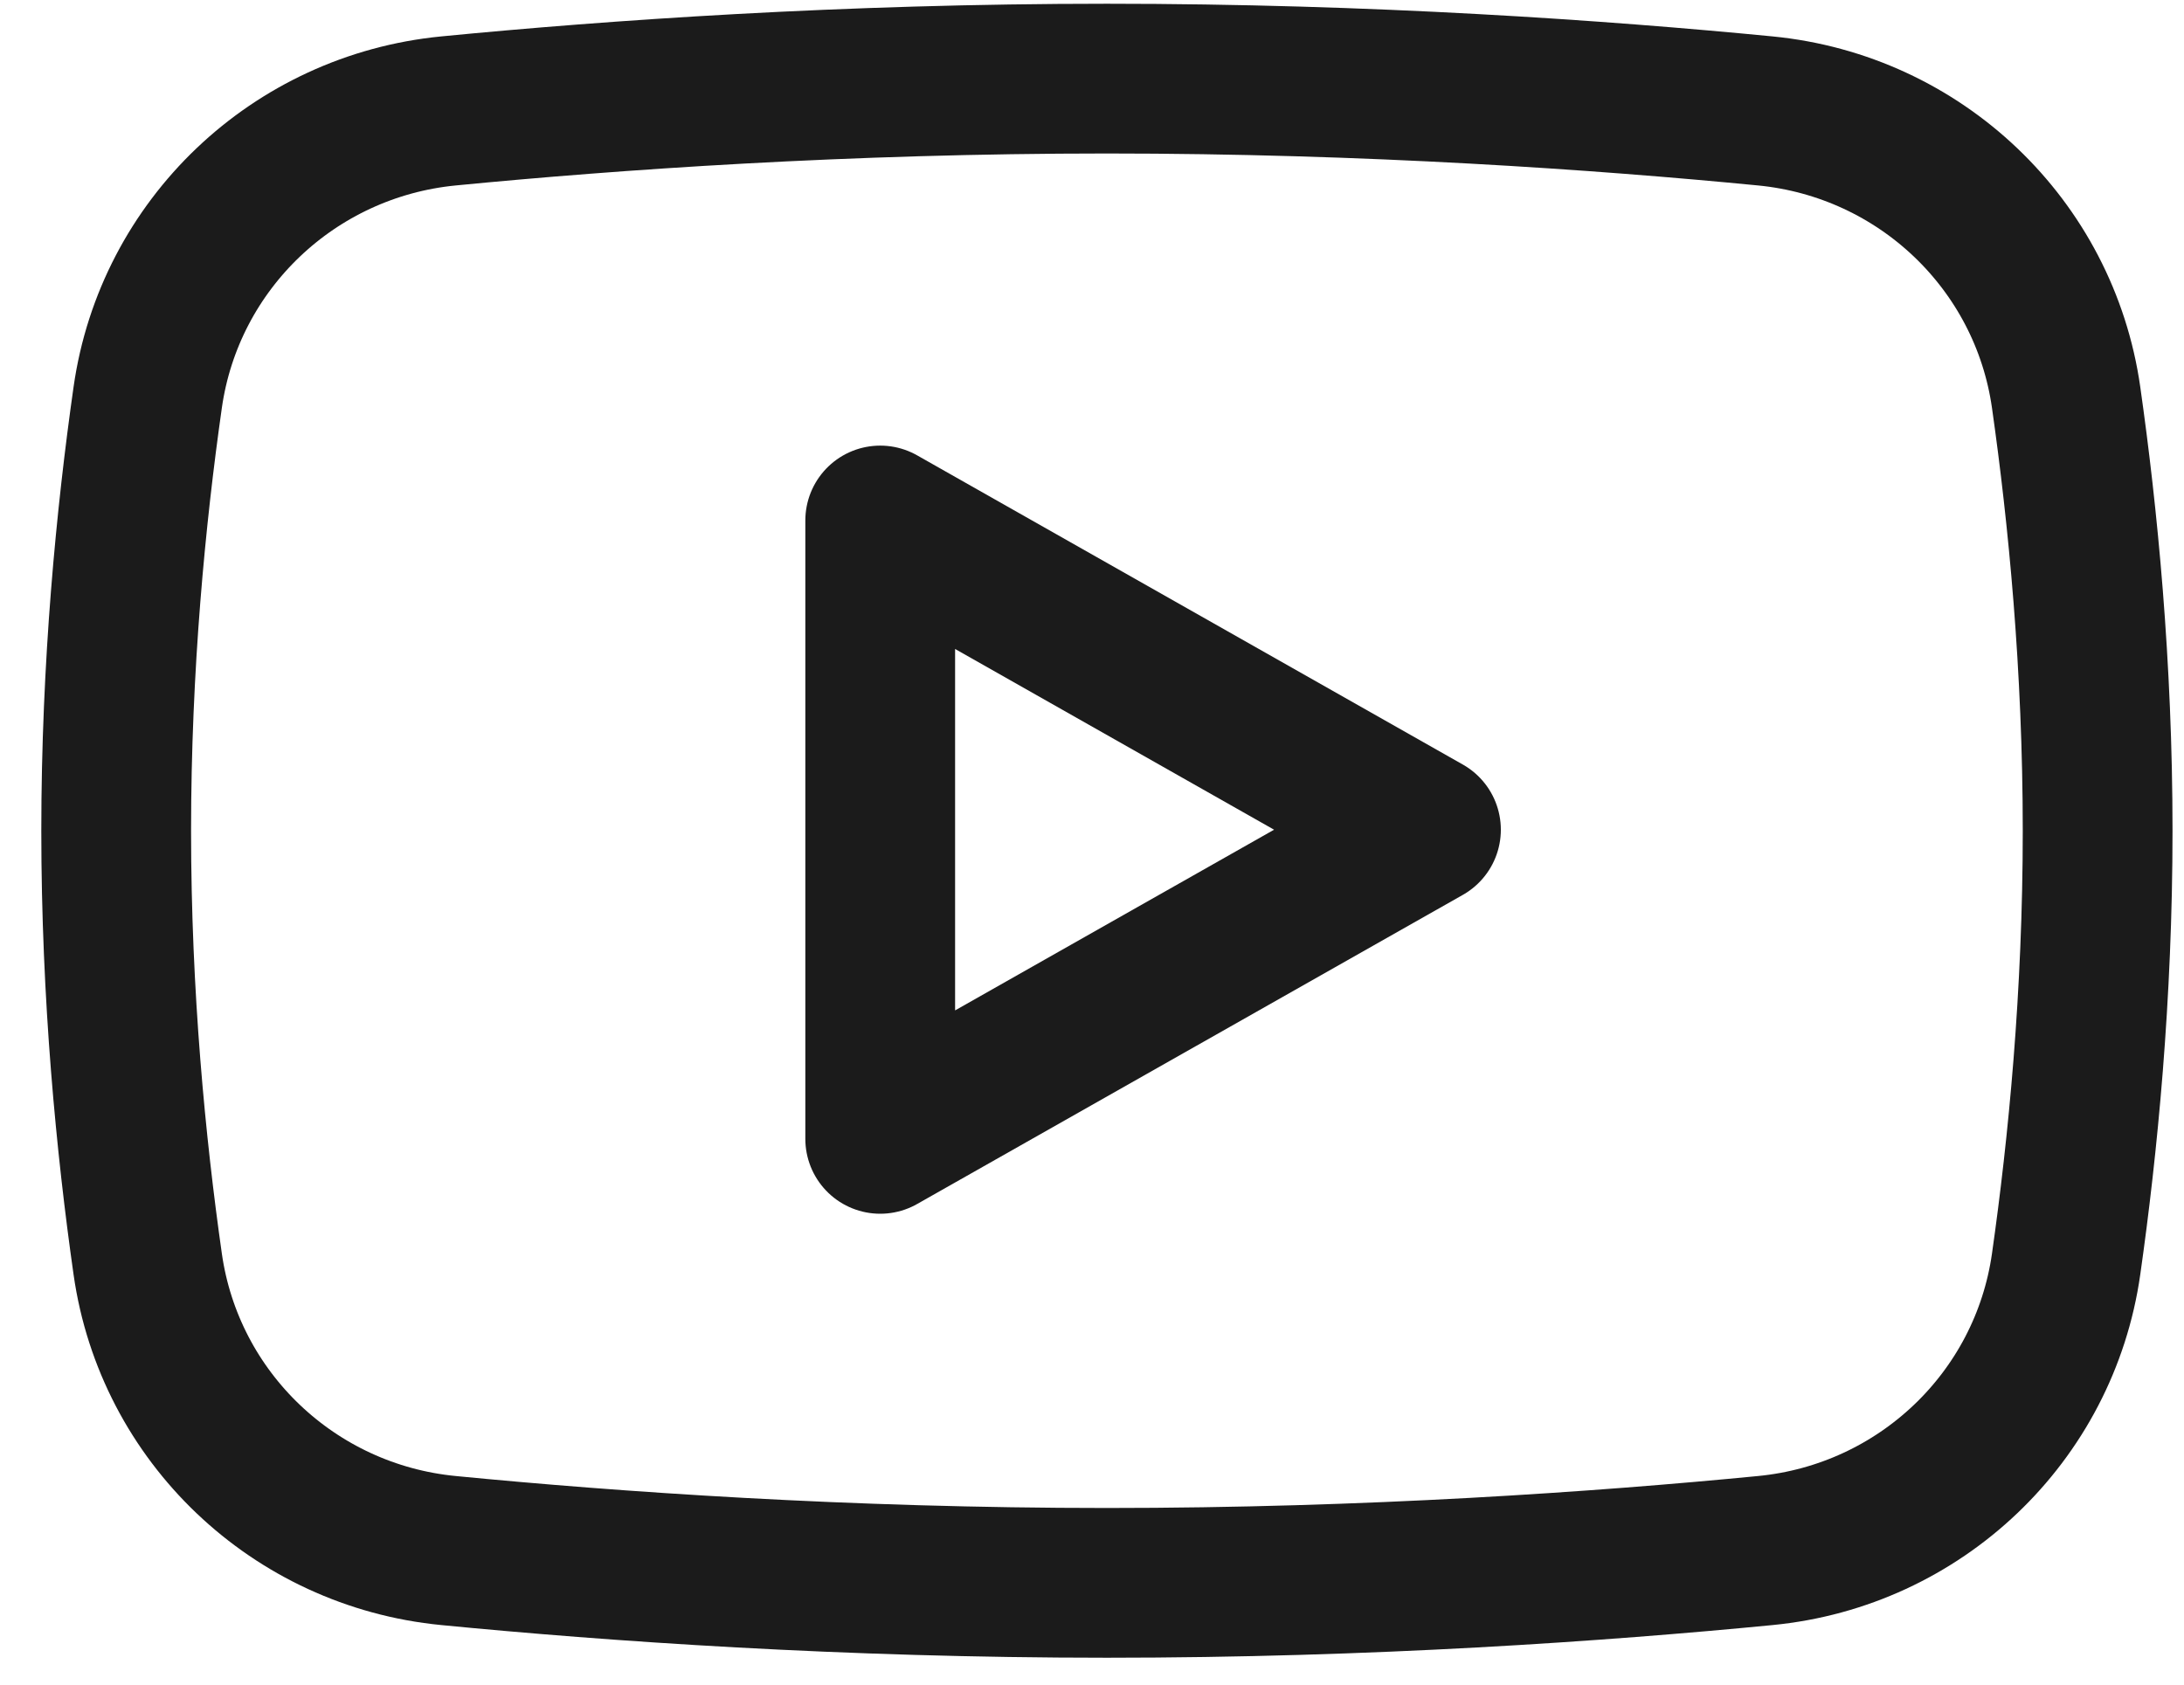
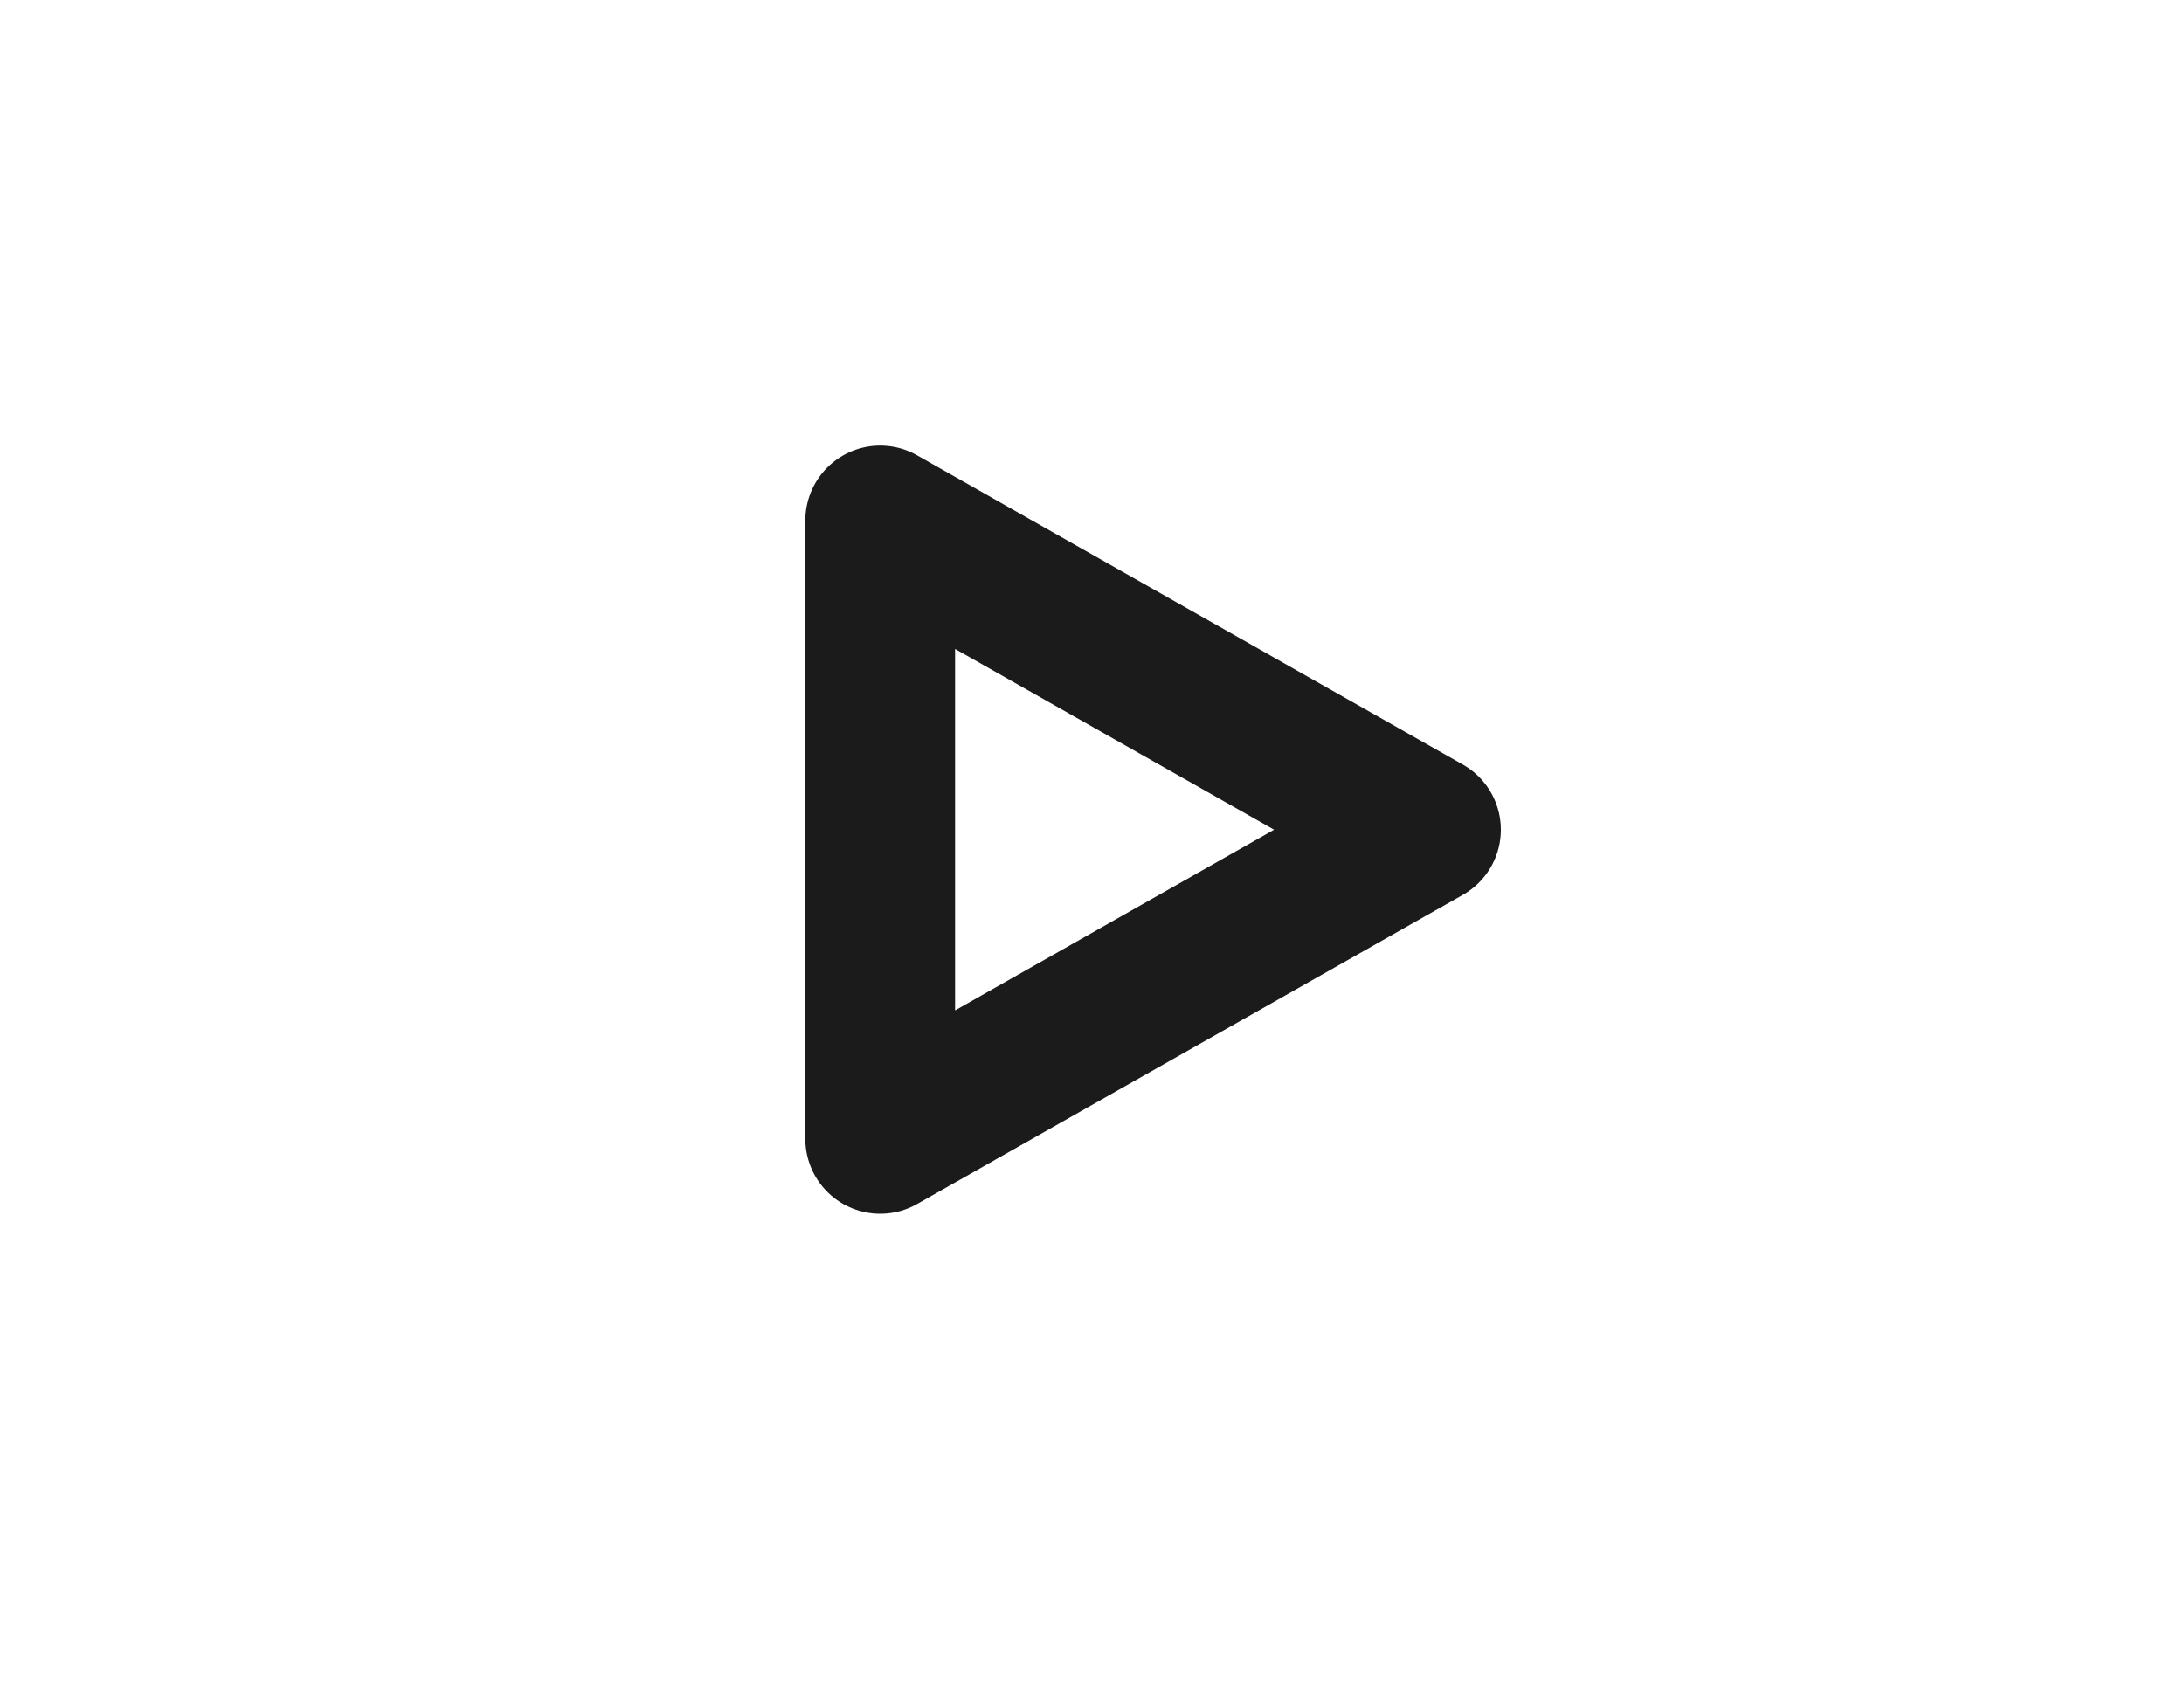
<svg xmlns="http://www.w3.org/2000/svg" width="35" height="27" viewBox="0 0 35 27" fill="none">
  <path d="M14.106 18.253L22.852 13.298L14.106 8.342V18.253Z" stroke="#1B1B1B" stroke-width="2.4" stroke-miterlimit="10" stroke-linecap="round" stroke-linejoin="round" />
-   <path d="M33.616 13.315C33.616 15.959 33.38 18.369 33.111 20.259C32.762 22.714 30.77 24.61 28.291 24.851C25.662 25.107 21.946 25.369 17.739 25.369C13.532 25.369 9.817 25.107 7.187 24.851C4.708 24.61 2.716 22.714 2.367 20.259C2.098 18.369 1.862 15.959 1.862 13.315C1.862 10.67 2.098 8.26 2.367 6.37C2.716 3.915 4.708 2.02 7.187 1.778C9.817 1.522 13.532 1.26 17.739 1.26C21.946 1.26 25.662 1.522 28.291 1.778C30.77 2.02 32.762 3.915 33.111 6.37C33.38 8.26 33.616 10.67 33.616 13.315Z" stroke="#1B1B1B" stroke-width="2.4" stroke-miterlimit="10" stroke-linecap="round" stroke-linejoin="round" />
</svg>